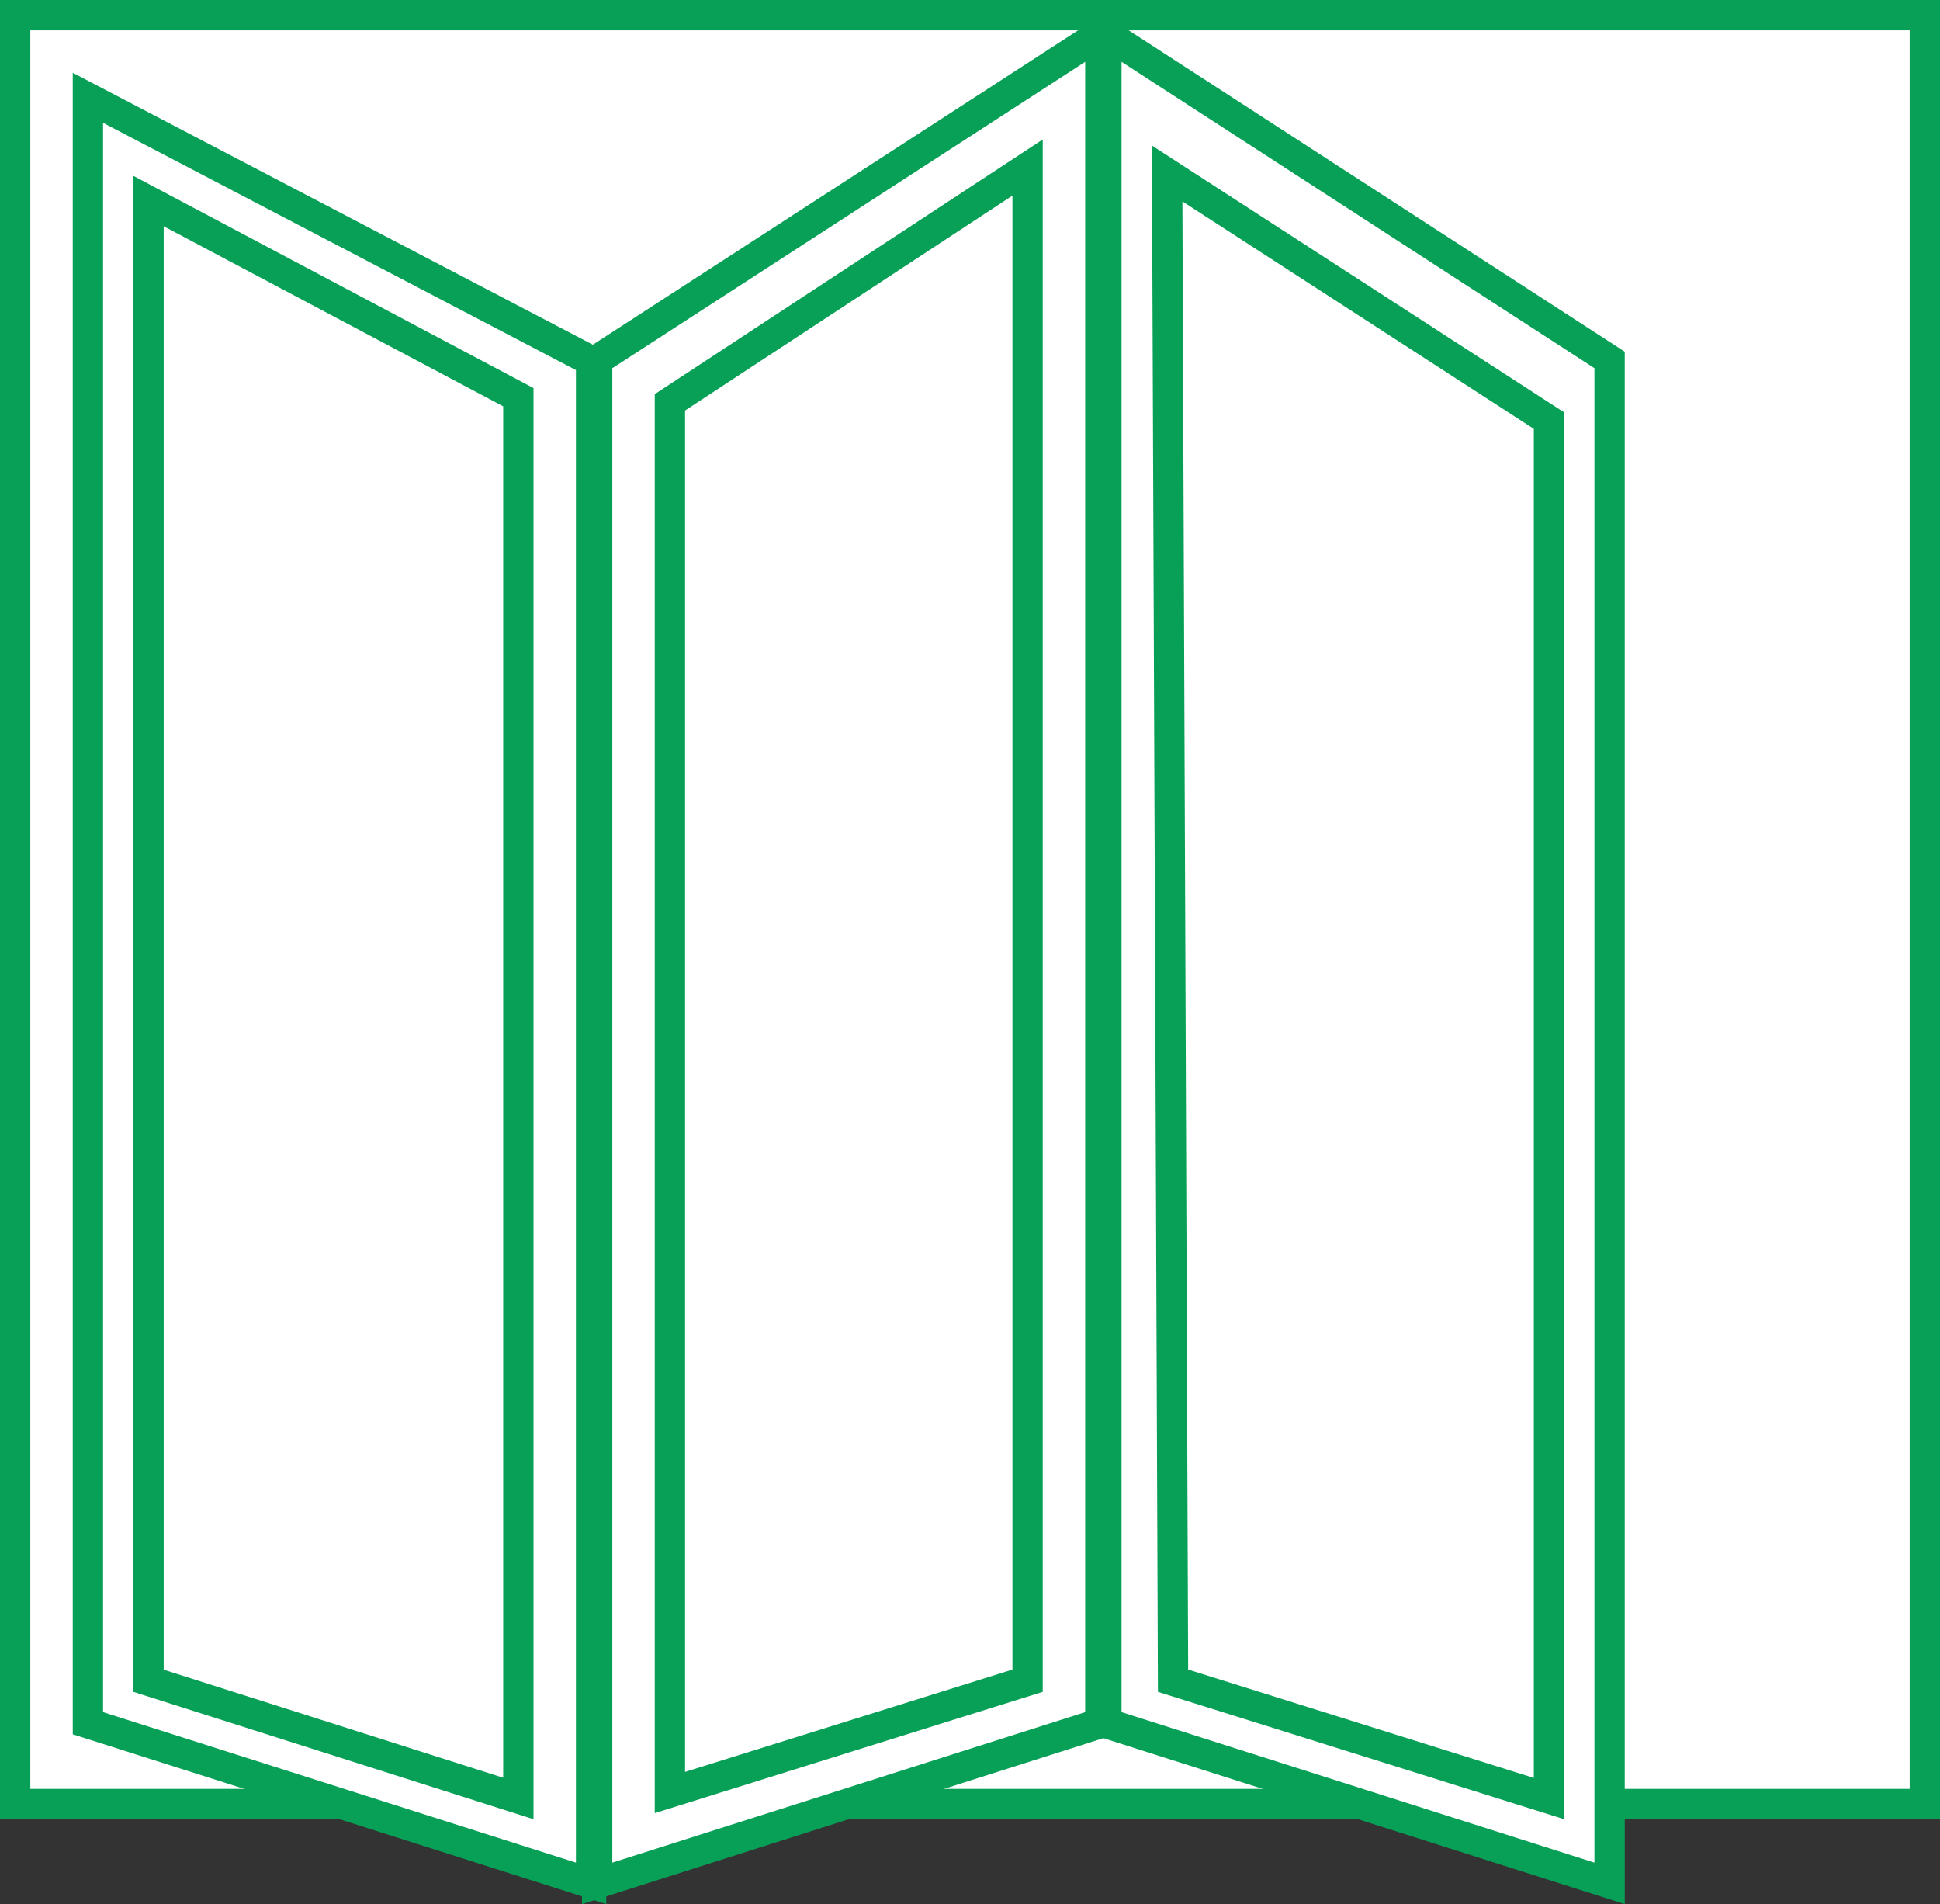
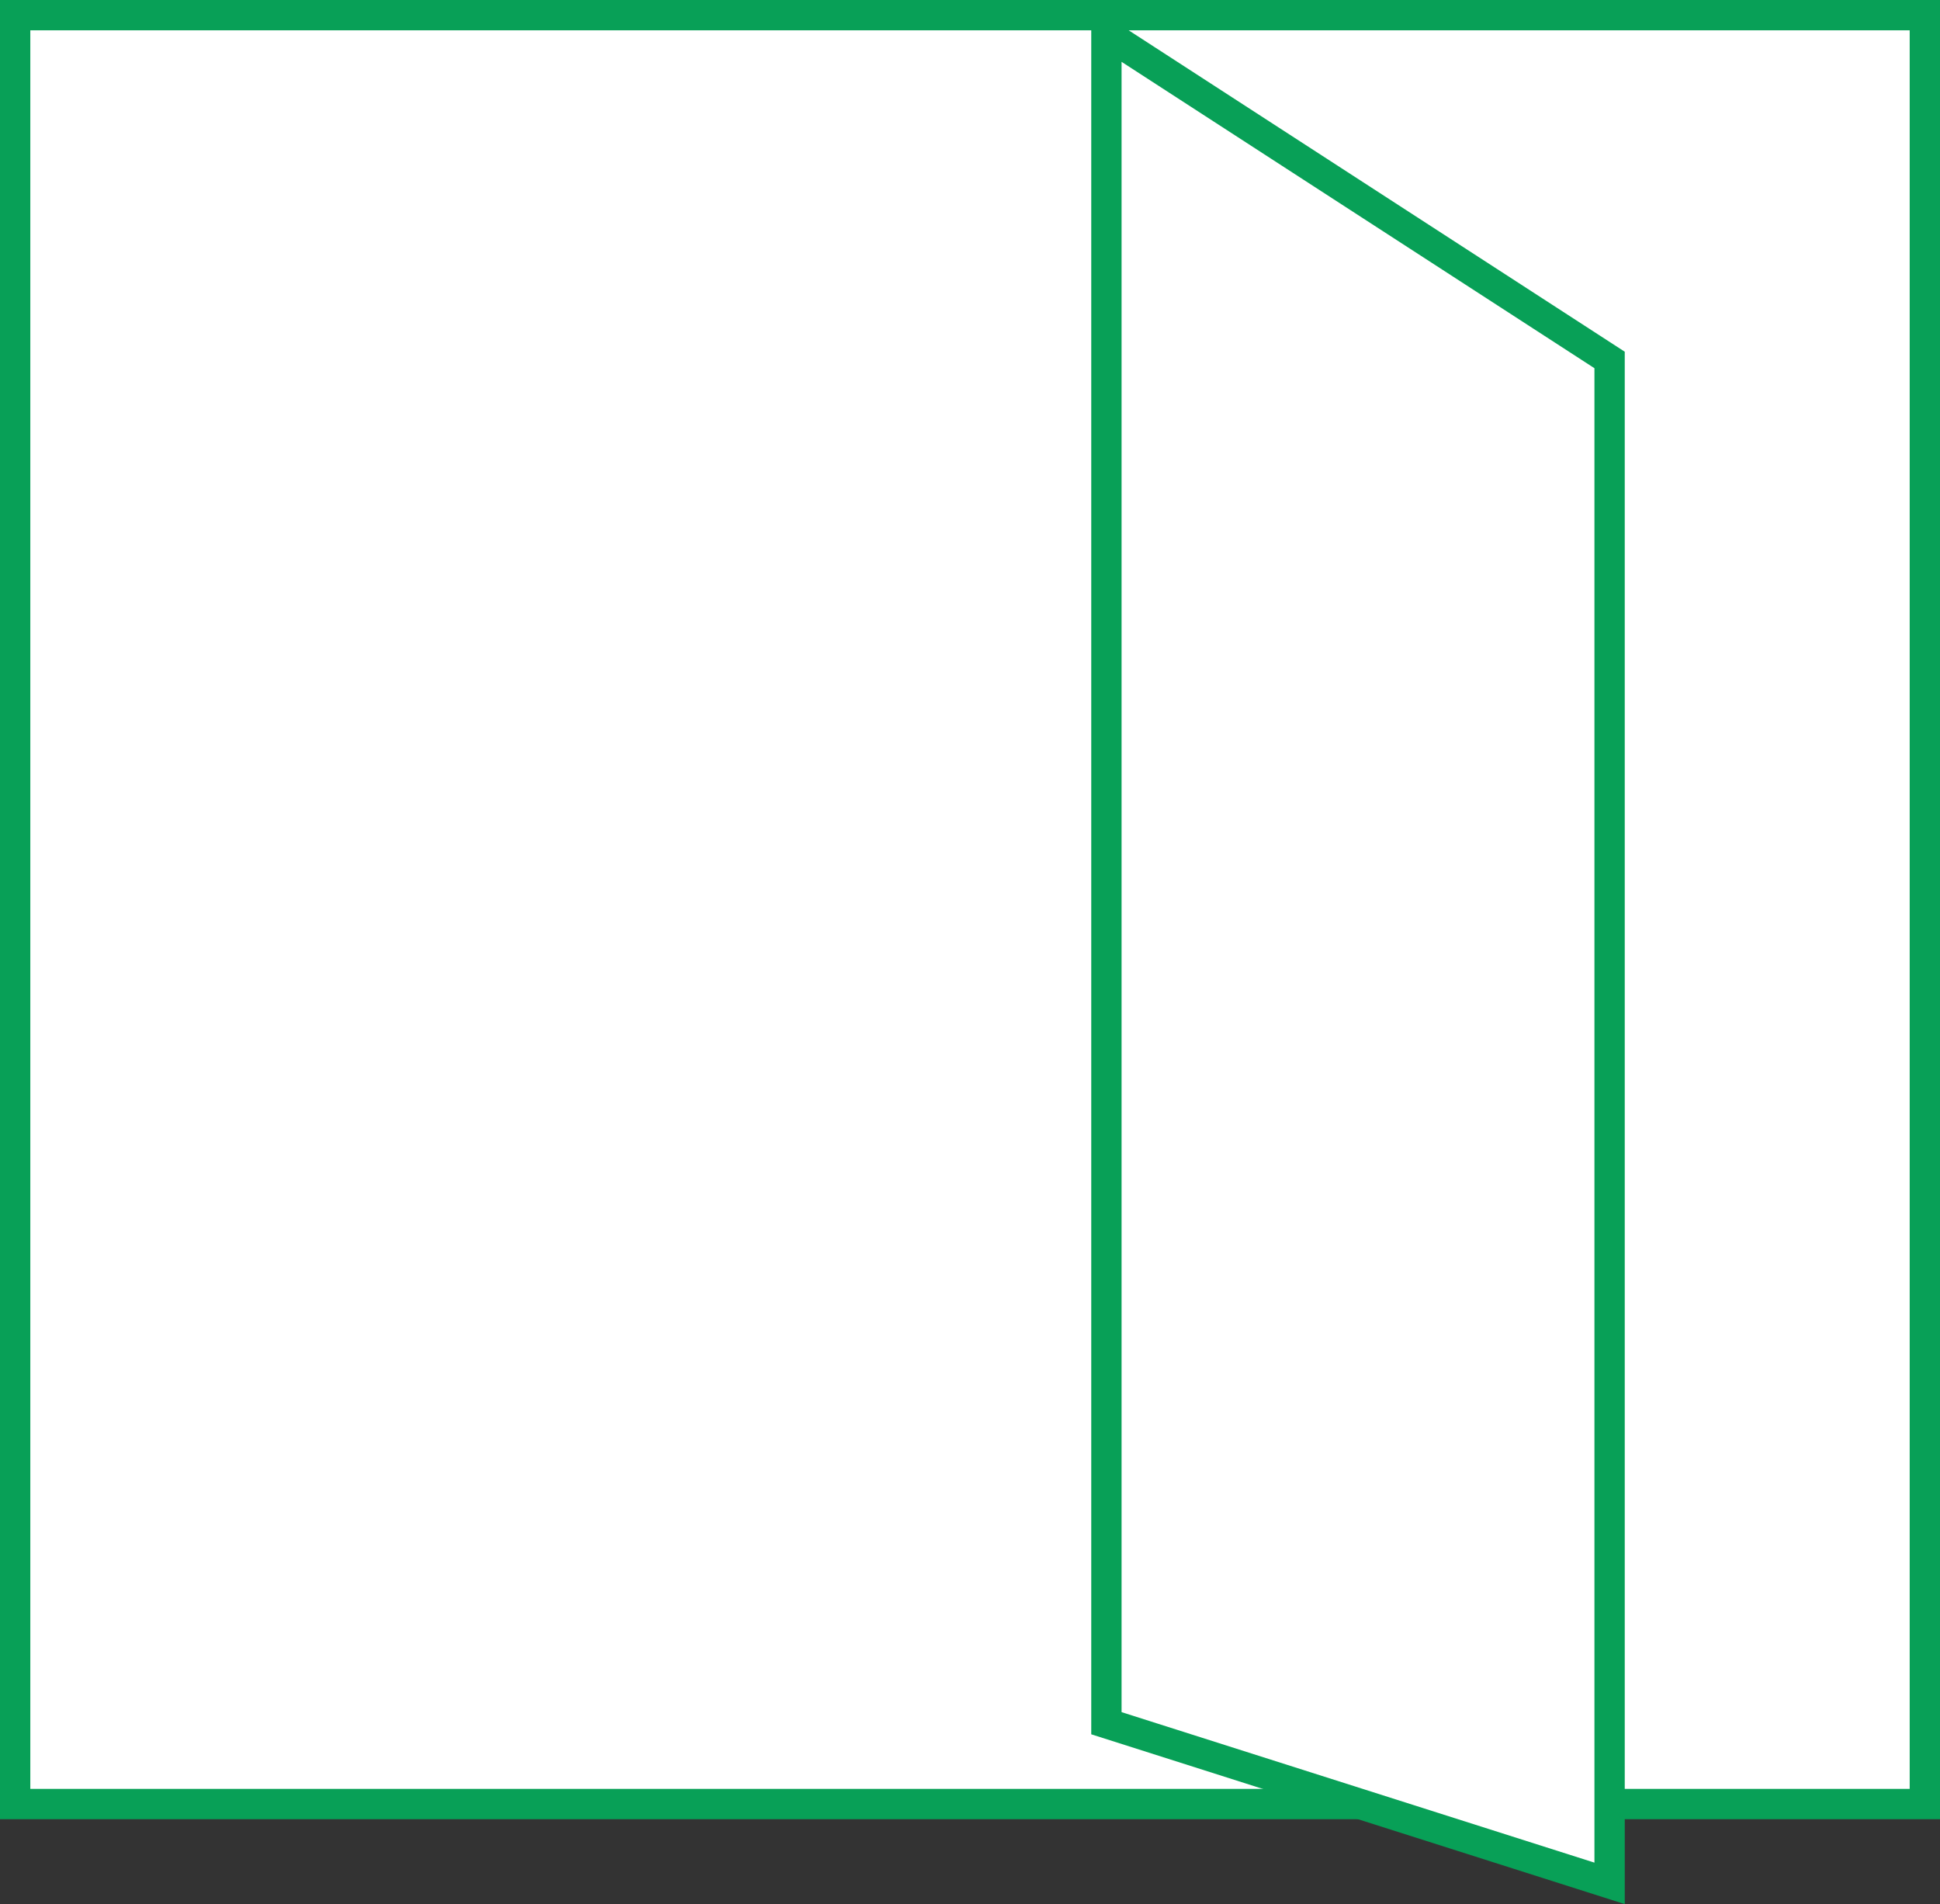
<svg xmlns="http://www.w3.org/2000/svg" width="160" height="157" viewBox="0 0 160 157" fill="none">
  <rect x="0" y="0" width="160" height="157" fill="#333333" stroke="none" />
  <rect x="-1.25" y="1.25" width="157.5" height="147.5" transform="matrix(-1 0 0 1 157.5 0)" fill="white" stroke="#08A057" stroke-width="2.5" />
-   <path d="M48.75 155.291V29.757L7.25 8.064V142.086L48.75 155.291Z" fill="white" stroke="#08A057" stroke-width="2.5" />
-   <path d="M42.75 148.291V32.752L12.25 16.578V138.586L42.75 148.291Z" fill="white" stroke="#08A057" stroke-width="2.5" />
  <path d="M132.75 155.291V29.68L91.25 2.799V142.086L132.75 155.291Z" fill="white" stroke="#08A057" stroke-width="2.5" />
-   <path d="M127.75 148.298V34.68L96.259 14.303L96.746 138.581L127.75 148.298Z" fill="white" stroke="#08A057" stroke-width="2.5" />
-   <path d="M49.25 155.291V29.68L90.75 2.799V142.086L49.25 155.291Z" fill="white" stroke="#08A057" stroke-width="2.5" />
-   <path d="M55.25 147.8V33.175L84.75 13.815V138.581L55.25 147.8Z" fill="white" stroke="#08A057" stroke-width="2.5" />
</svg>